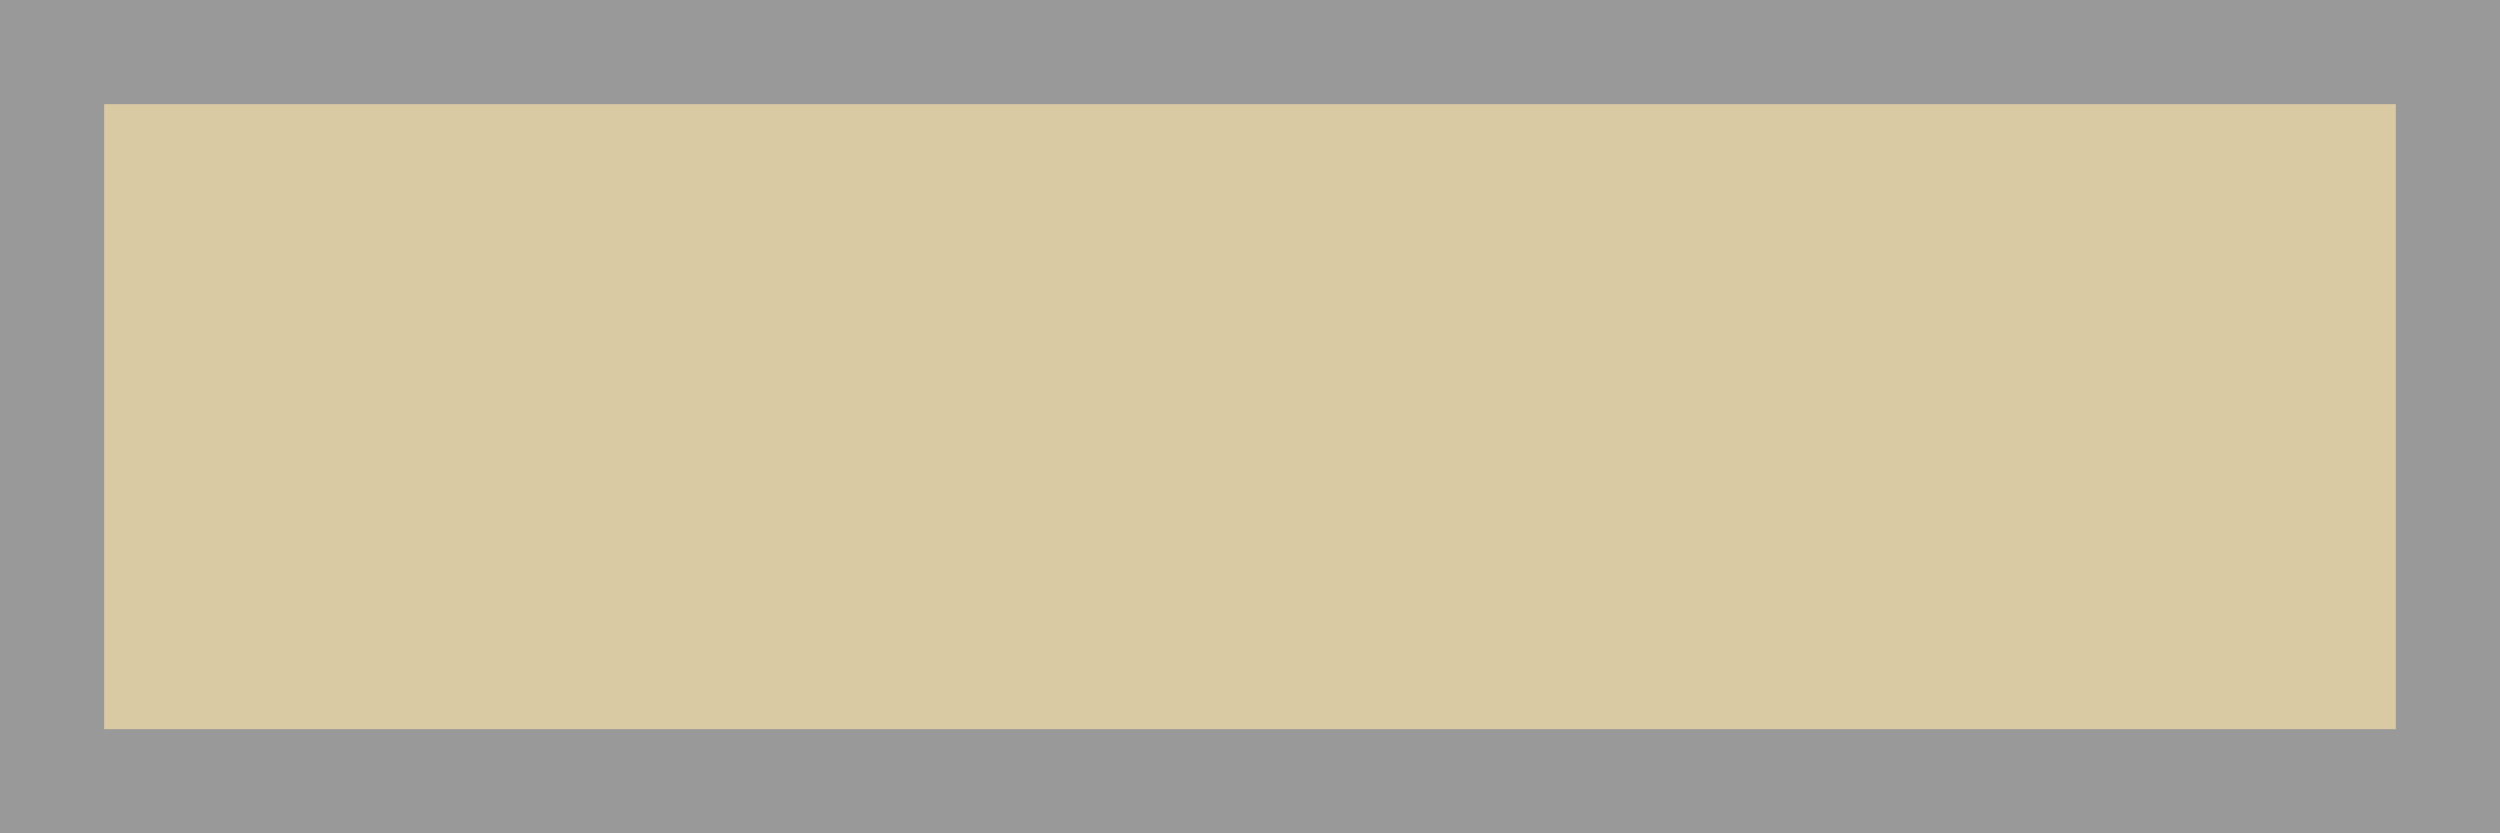
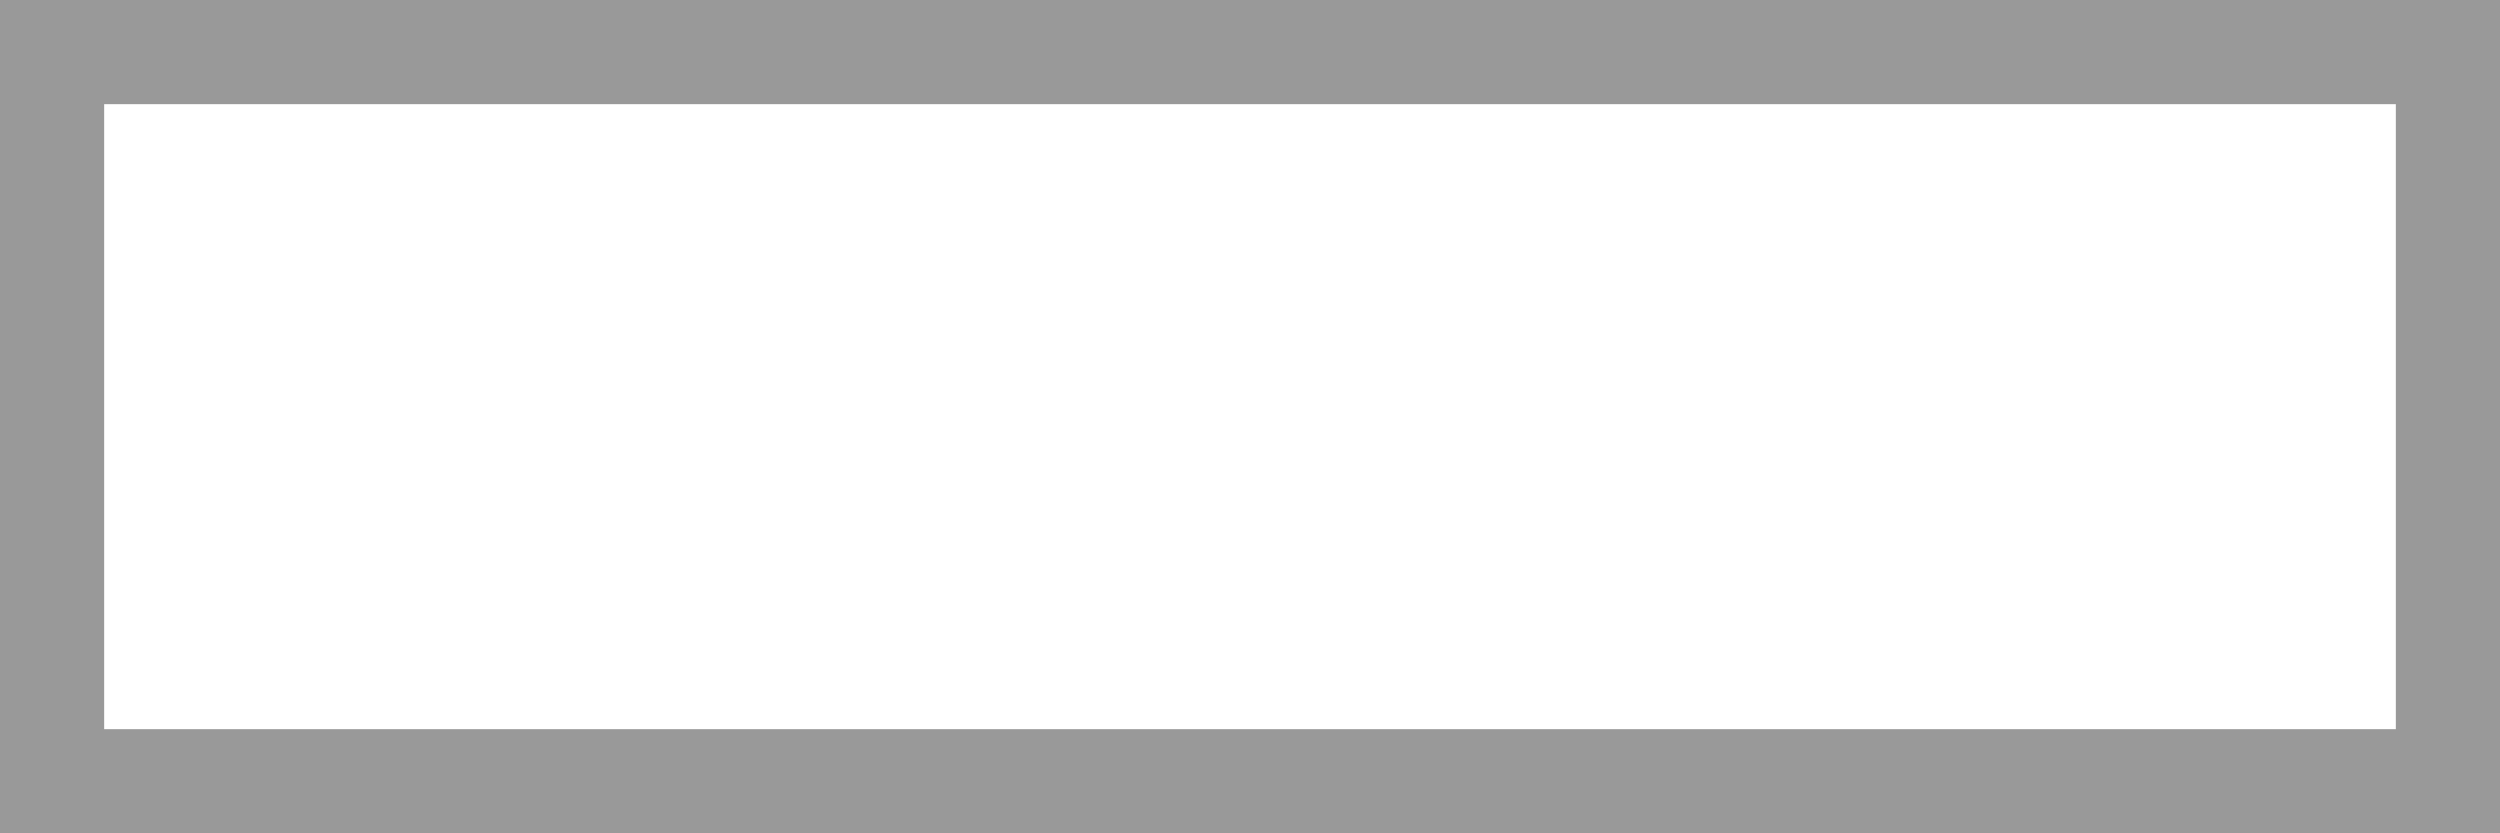
<svg xmlns="http://www.w3.org/2000/svg" id="detail_icon_storage.svg" data-name="detail/icon_storage.svg" width="24" height="8" viewBox="0 0 24 8">
  <defs>
    <style>
      .cls-1 {
        fill: #d9caa4;
      }

      .cls-2 {
        fill: #999;
        fill-rule: evenodd;
      }
    </style>
  </defs>
-   <rect id="icon_storage" class="cls-1" width="24" height="8" />
  <path id="シェイプ_1" data-name="シェイプ 1" class="cls-2" d="M2005,1129v6h-22v-6h22m1-1h-24v8h24v-8h0Z" transform="translate(-1982 -1128)" />
</svg>